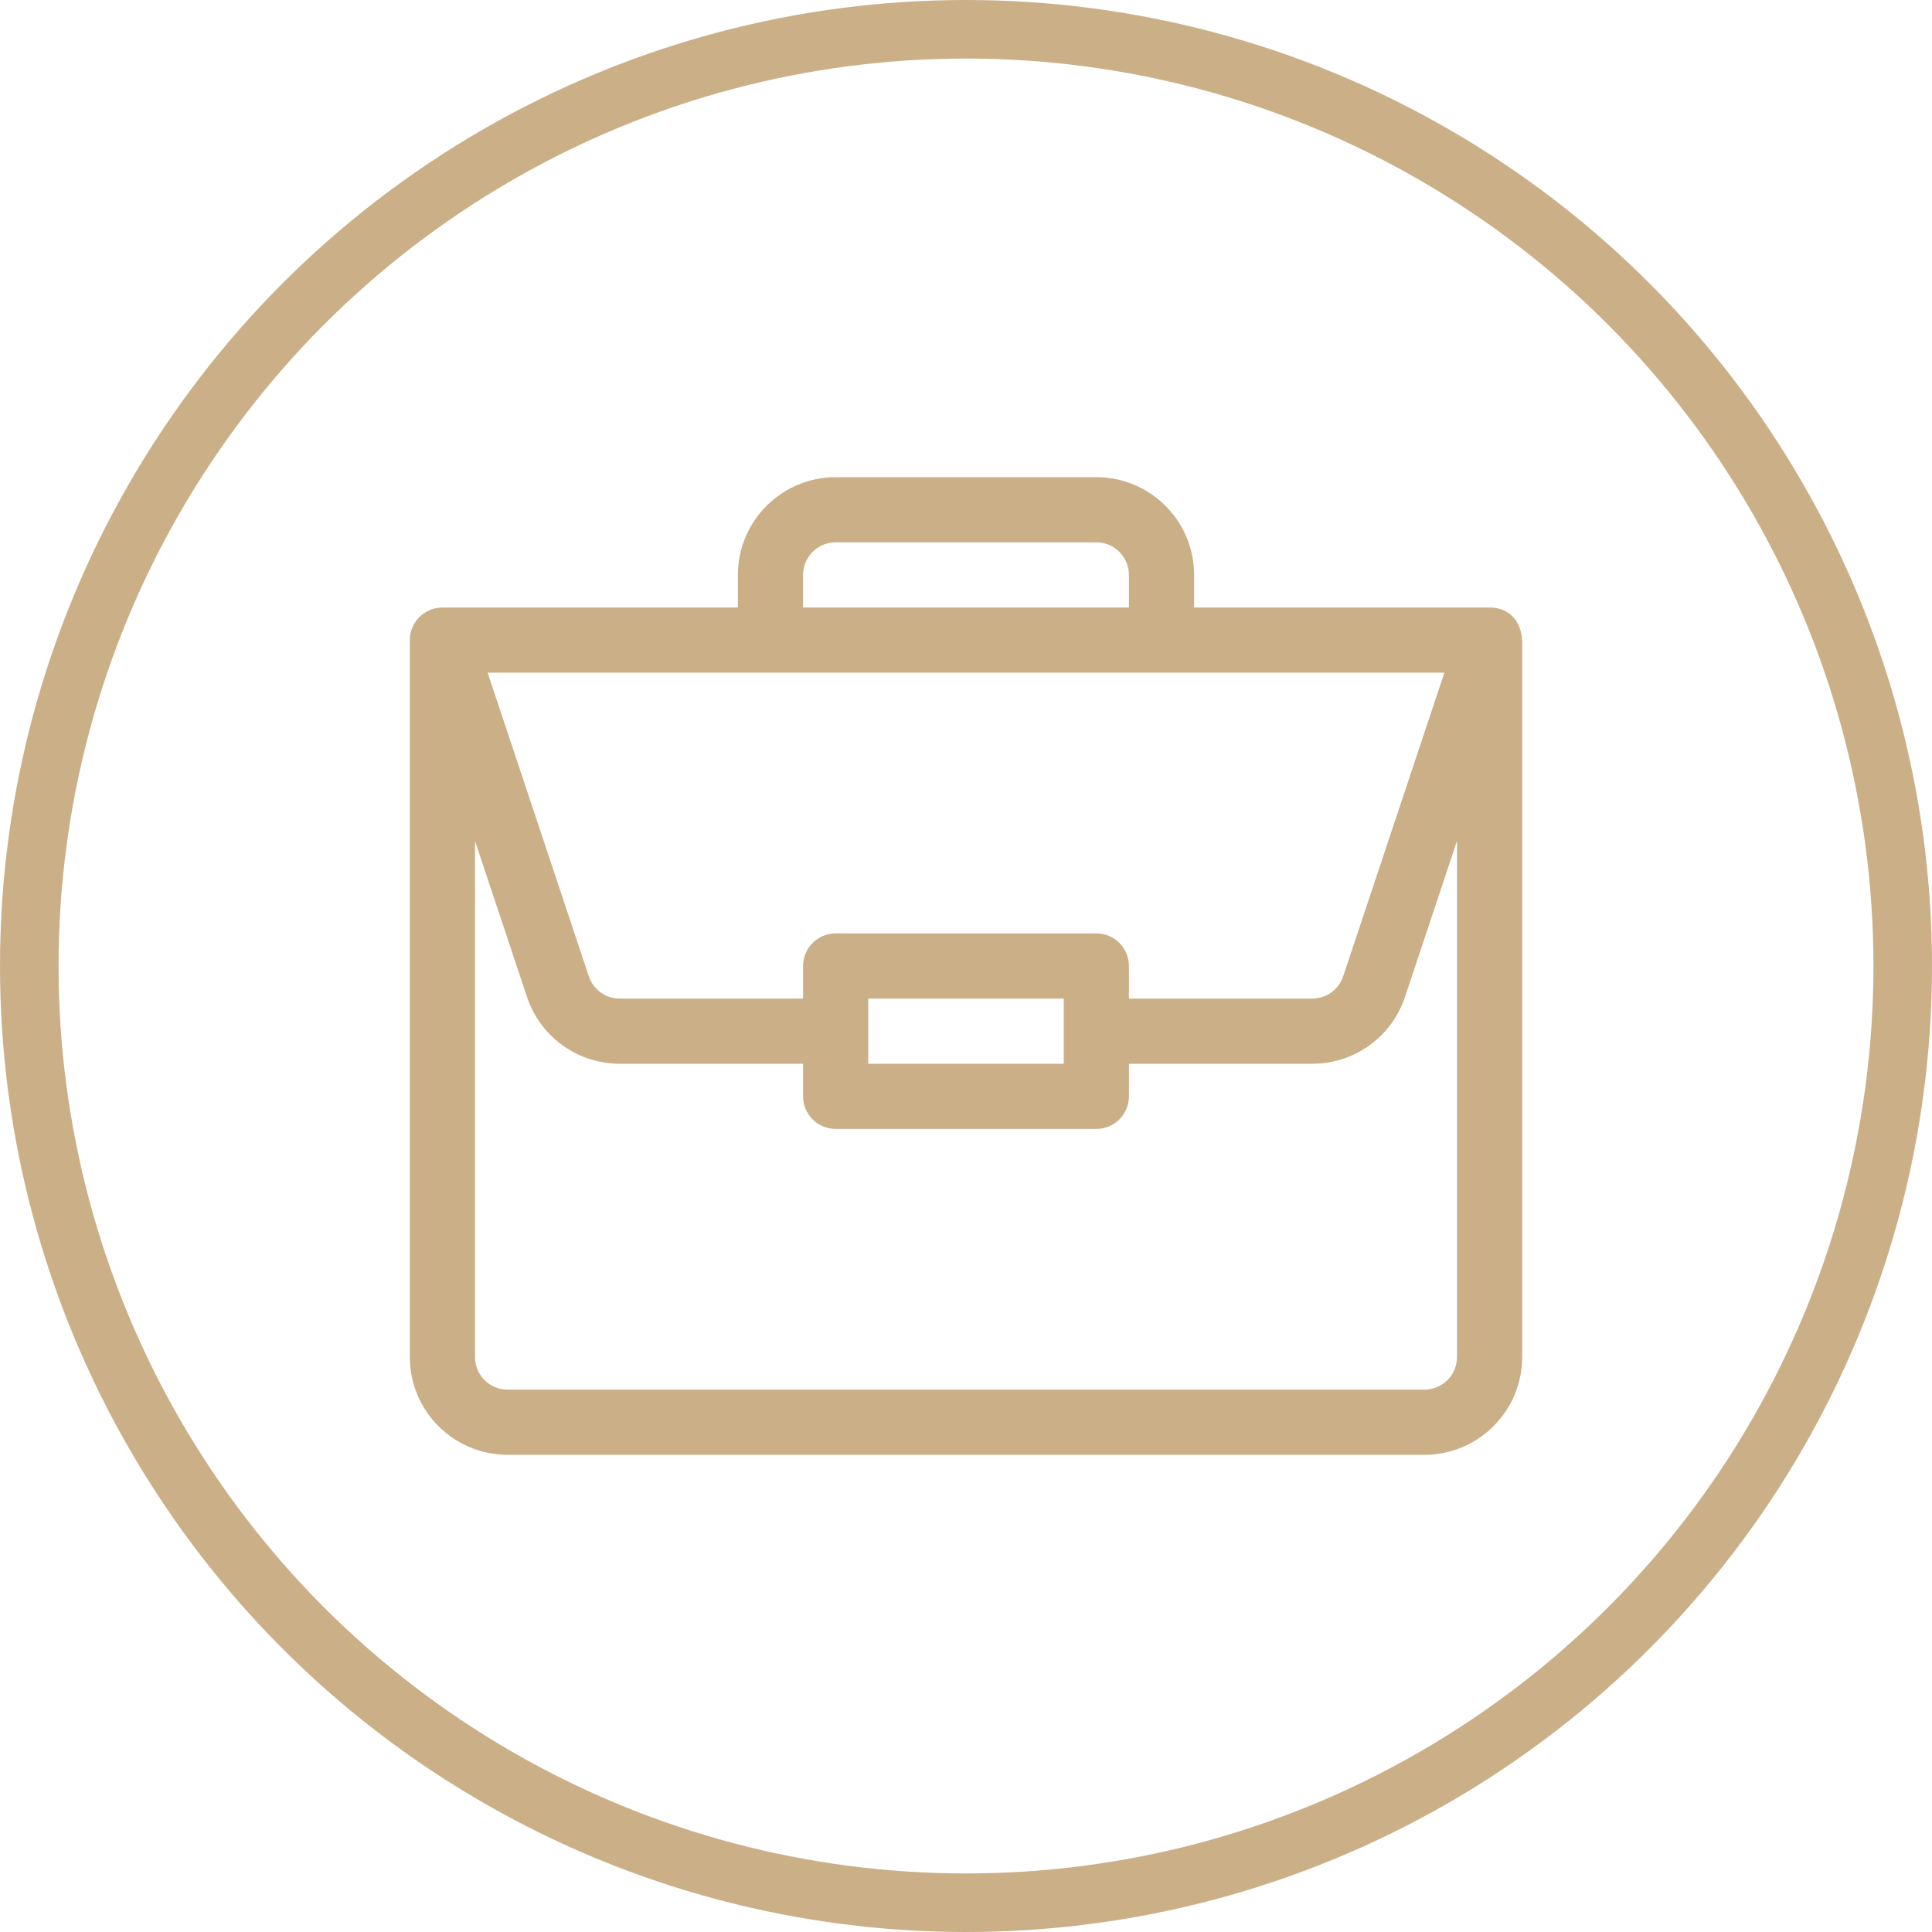
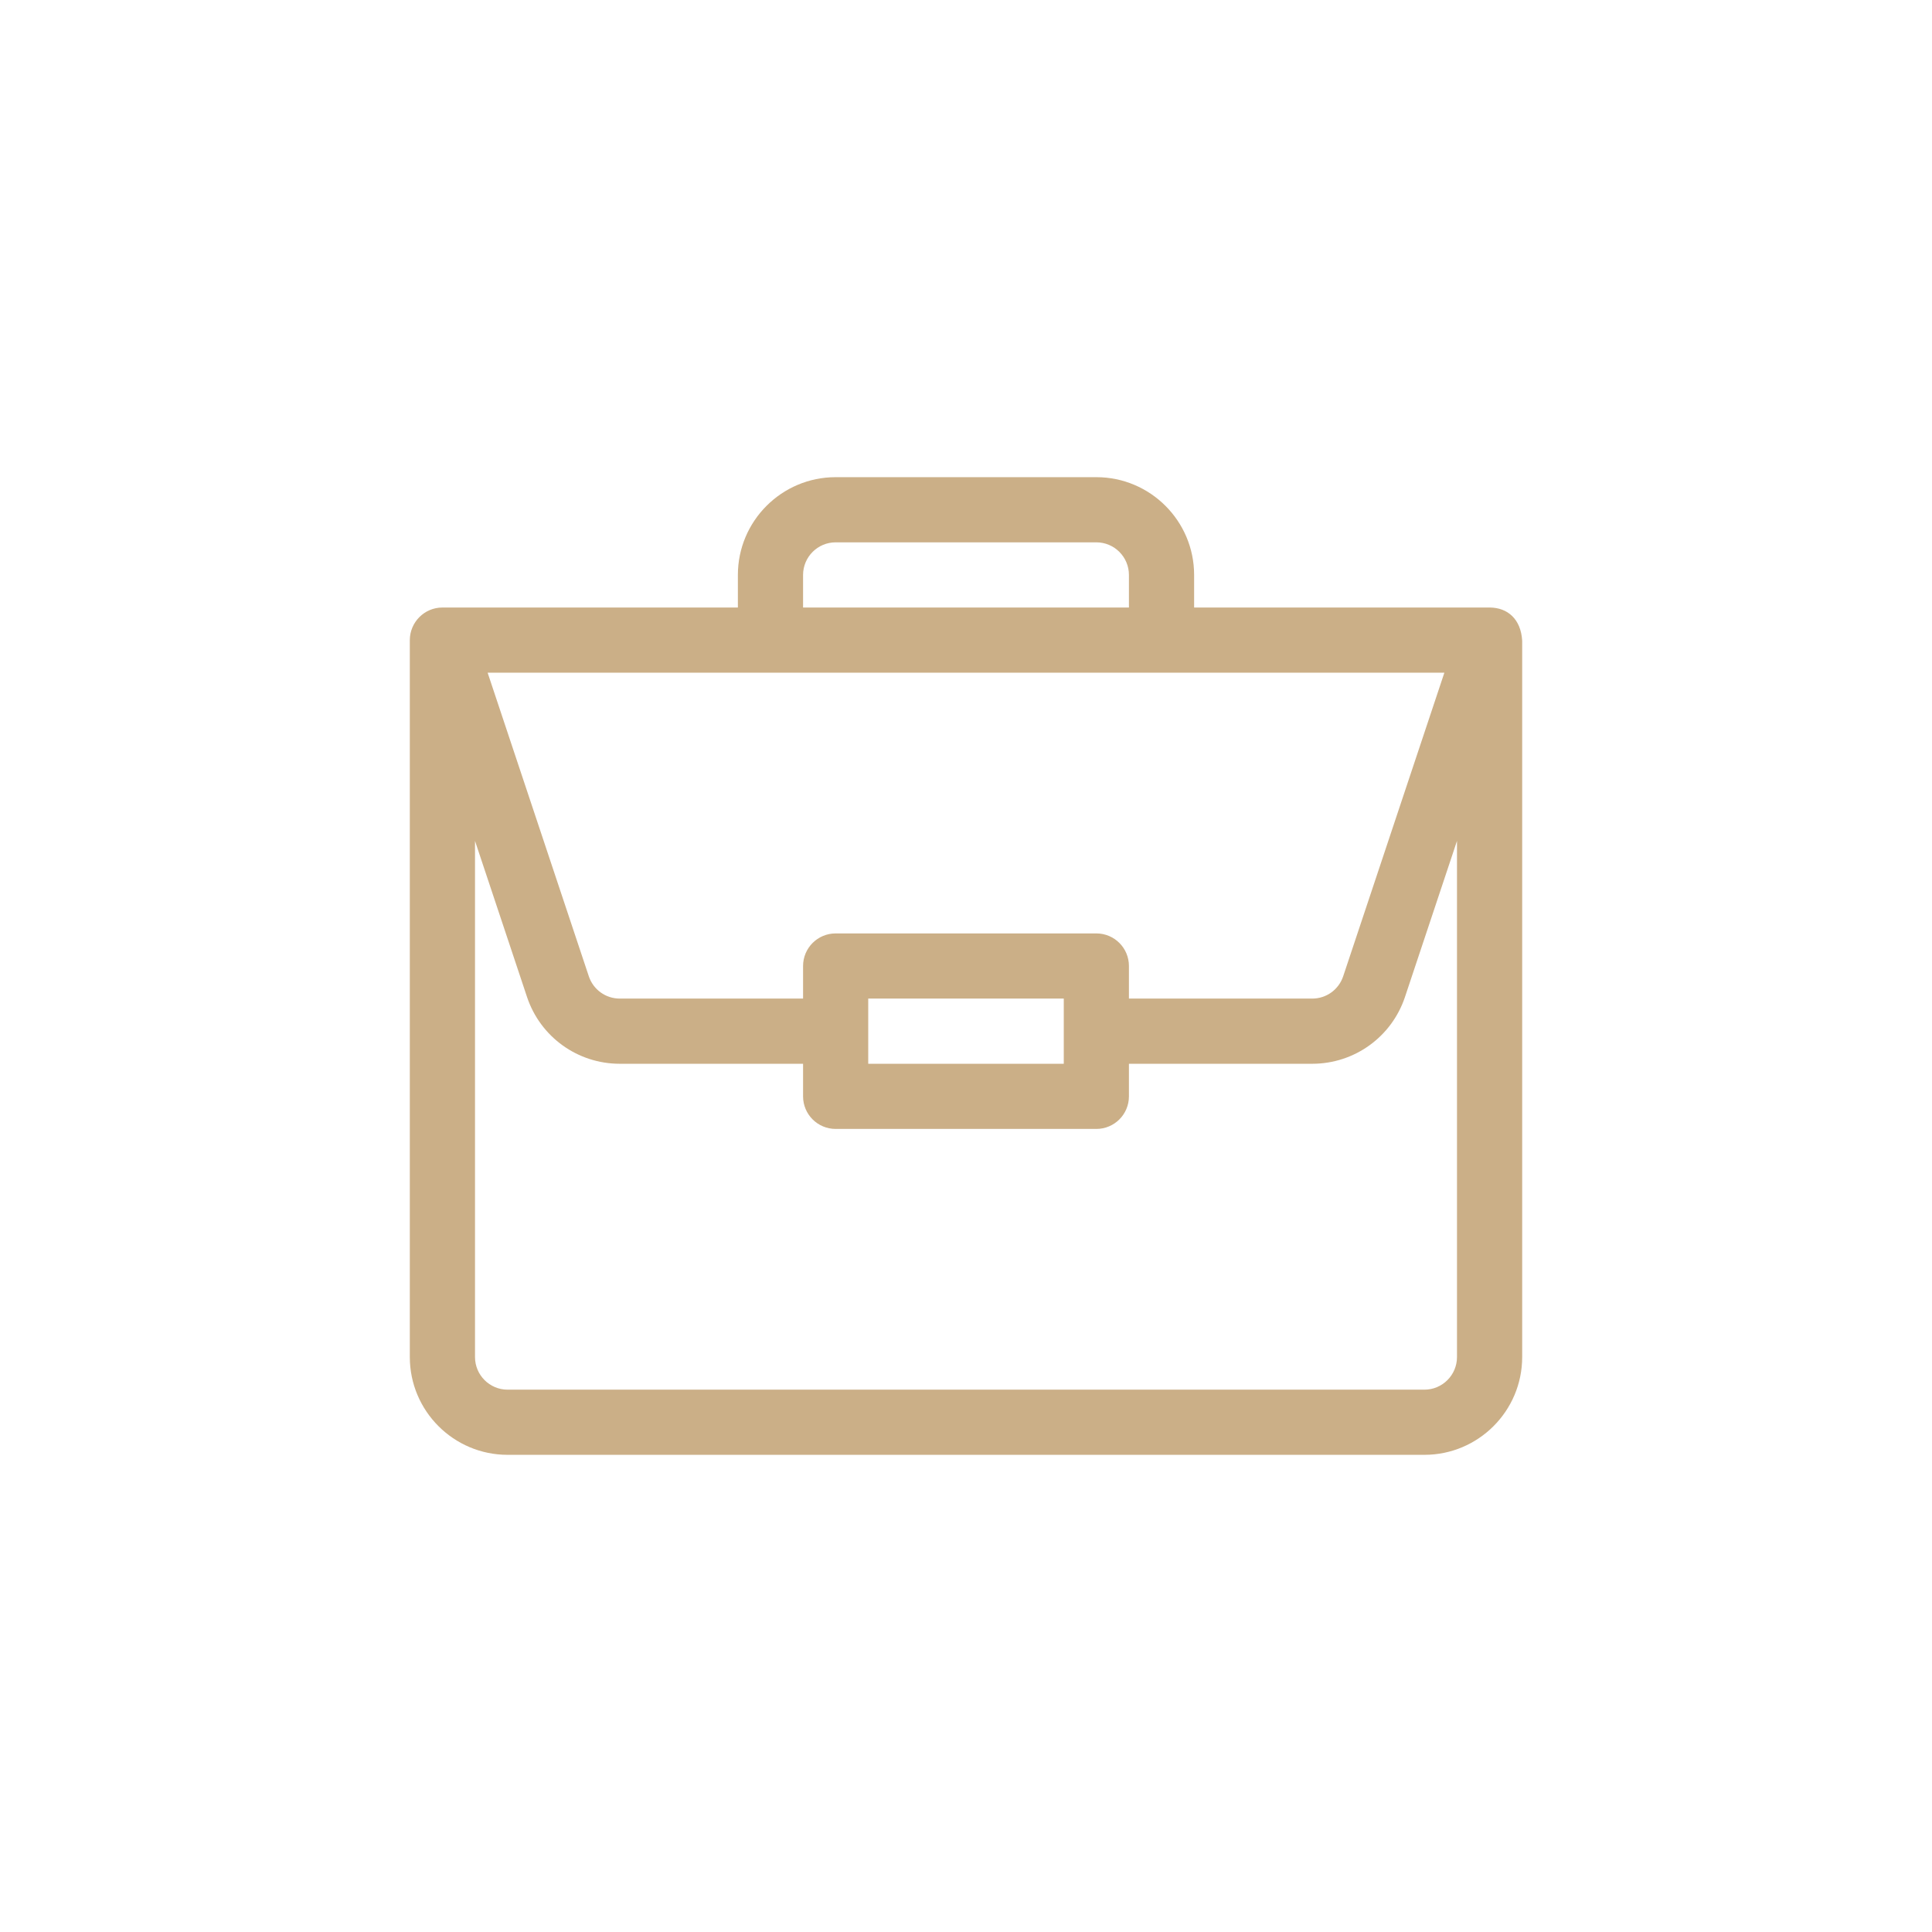
<svg xmlns="http://www.w3.org/2000/svg" width="66" height="66" viewBox="0 0 66 66" fill="none">
-   <circle cx="33" cy="33" r="32" stroke="#CBAF87" stroke-width="2" />
  <path d="M50.894 20.754C50.891 20.754 50.889 20.754 50.887 20.754H40.793V19.641C40.793 17.799 39.295 16.301 37.453 16.301H28.547C26.705 16.301 25.207 17.799 25.207 19.641V20.754H15.113C14.493 20.754 14 21.262 14 21.867V46.359C14 48.201 15.498 49.699 17.34 49.699H48.66C50.502 49.699 52 48.201 52 46.359V21.891C52 21.889 52 21.888 52 21.886C51.957 21.155 51.508 20.758 50.894 20.754ZM27.434 19.641C27.434 19.027 27.933 18.527 28.547 18.527H37.453C38.067 18.527 38.566 19.027 38.566 19.641V20.754H27.434V19.641ZM49.342 22.98L45.885 33.352C45.733 33.807 45.309 34.113 44.829 34.113H38.566V33C38.566 32.385 38.068 31.887 37.453 31.887H28.547C27.932 31.887 27.434 32.385 27.434 33V34.113H21.171C20.691 34.113 20.267 33.807 20.115 33.352L16.658 22.98H49.342ZM36.34 34.113V36.34H29.66V34.113H36.34ZM49.773 46.359C49.773 46.973 49.274 47.473 48.66 47.473H17.34C16.726 47.473 16.227 46.973 16.227 46.359V28.727L18.003 34.056C18.458 35.422 19.731 36.34 21.171 36.34H27.434V37.453C27.434 38.068 27.932 38.566 28.547 38.566H37.453C38.068 38.566 38.566 38.068 38.566 37.453V36.34H44.829C46.269 36.34 47.542 35.422 47.997 34.056L49.773 28.727V46.359Z" fill="#CBAF87" />
</svg>